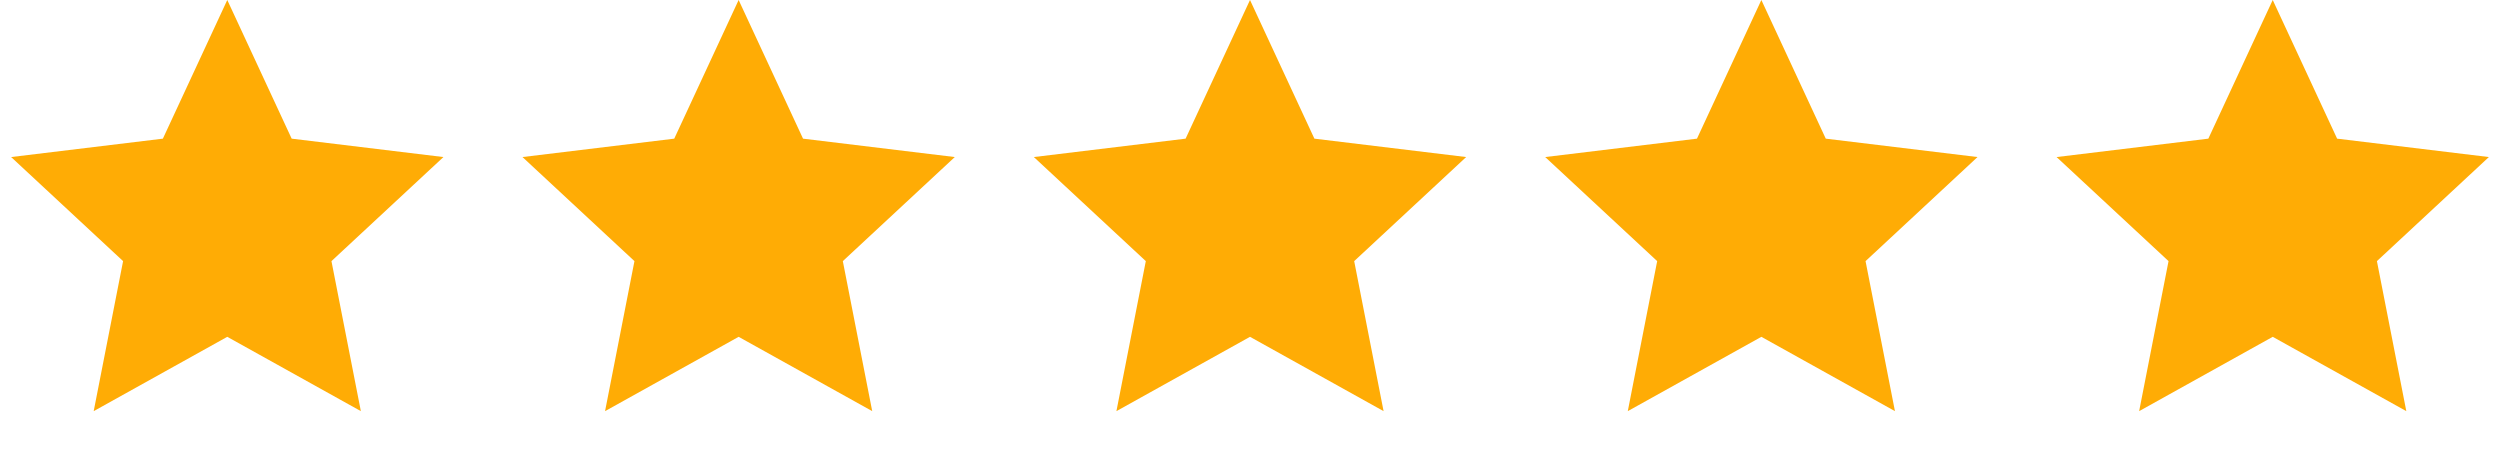
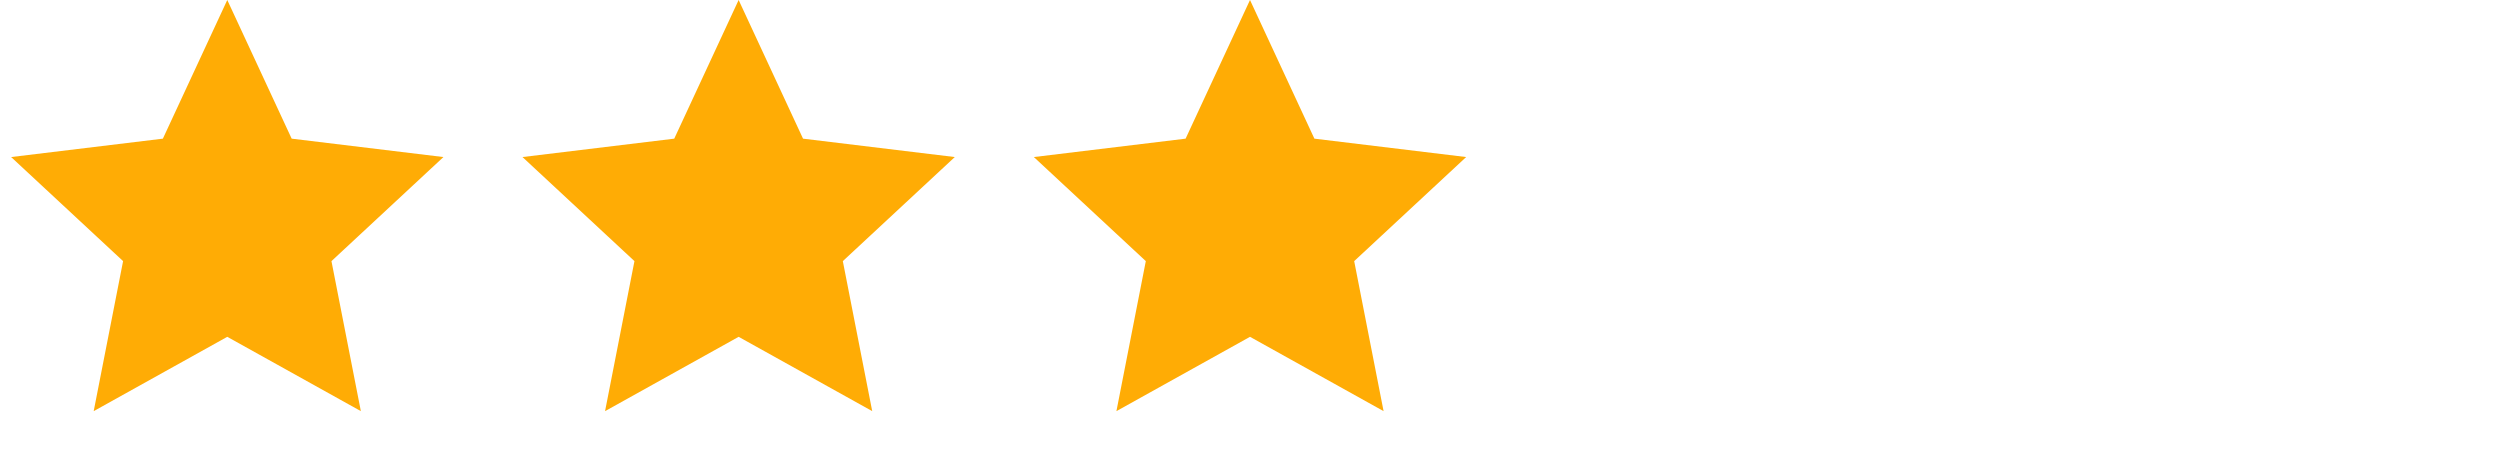
<svg xmlns="http://www.w3.org/2000/svg" width="132" height="24" viewBox="0 0 132 24" fill="none">
  <path d="M12 0L15.4 7.321L23.413 8.292L17.501 13.787L19.053 21.708L12 17.784L4.947 21.708L6.499 13.787L0.587 8.292L8.6 7.321L12 0Z" fill="#FFAC05" />
  <path d="M39 0L42.4 7.321L50.413 8.292L44.501 13.787L46.053 21.708L39 17.784L31.947 21.708L33.499 13.787L27.587 8.292L35.6 7.321L39 0Z" fill="#FFAC05" />
  <path d="M66 0L69.4 7.321L77.413 8.292L71.501 13.787L73.053 21.708L66 17.784L58.947 21.708L60.499 13.787L54.587 8.292L62.6 7.321L66 0Z" fill="#FFAC05" />
-   <path d="M93 0L96.4 7.321L104.413 8.292L98.501 13.787L100.053 21.708L93 17.784L85.947 21.708L87.499 13.787L81.587 8.292L89.6 7.321L93 0Z" fill="#FFAC05" />
-   <path d="M120 0L123.4 7.321L131.413 8.292L125.501 13.787L127.053 21.708L120 17.784L112.947 21.708L114.499 13.787L108.587 8.292L116.6 7.321L120 0Z" fill="#FFAC05" />
</svg>